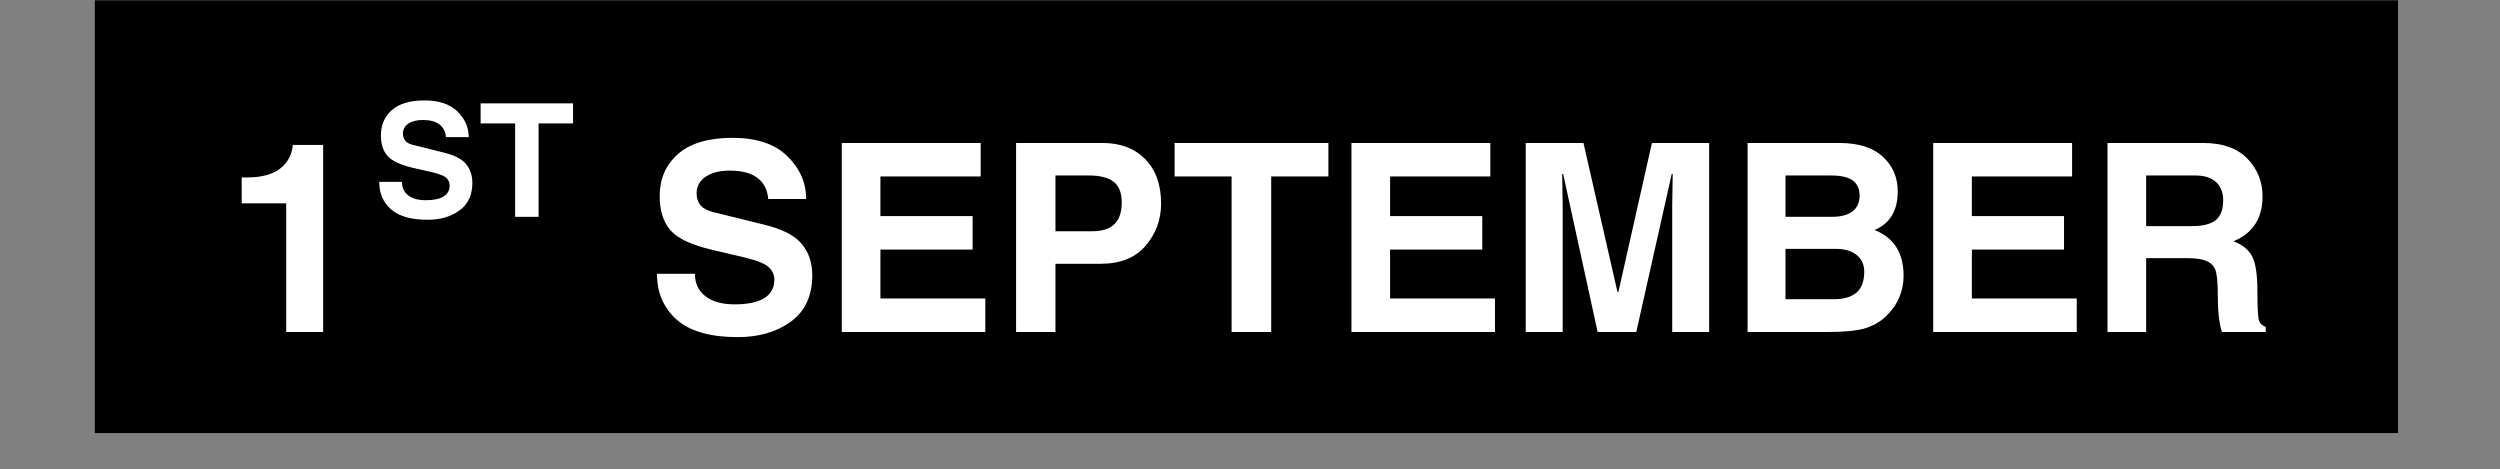
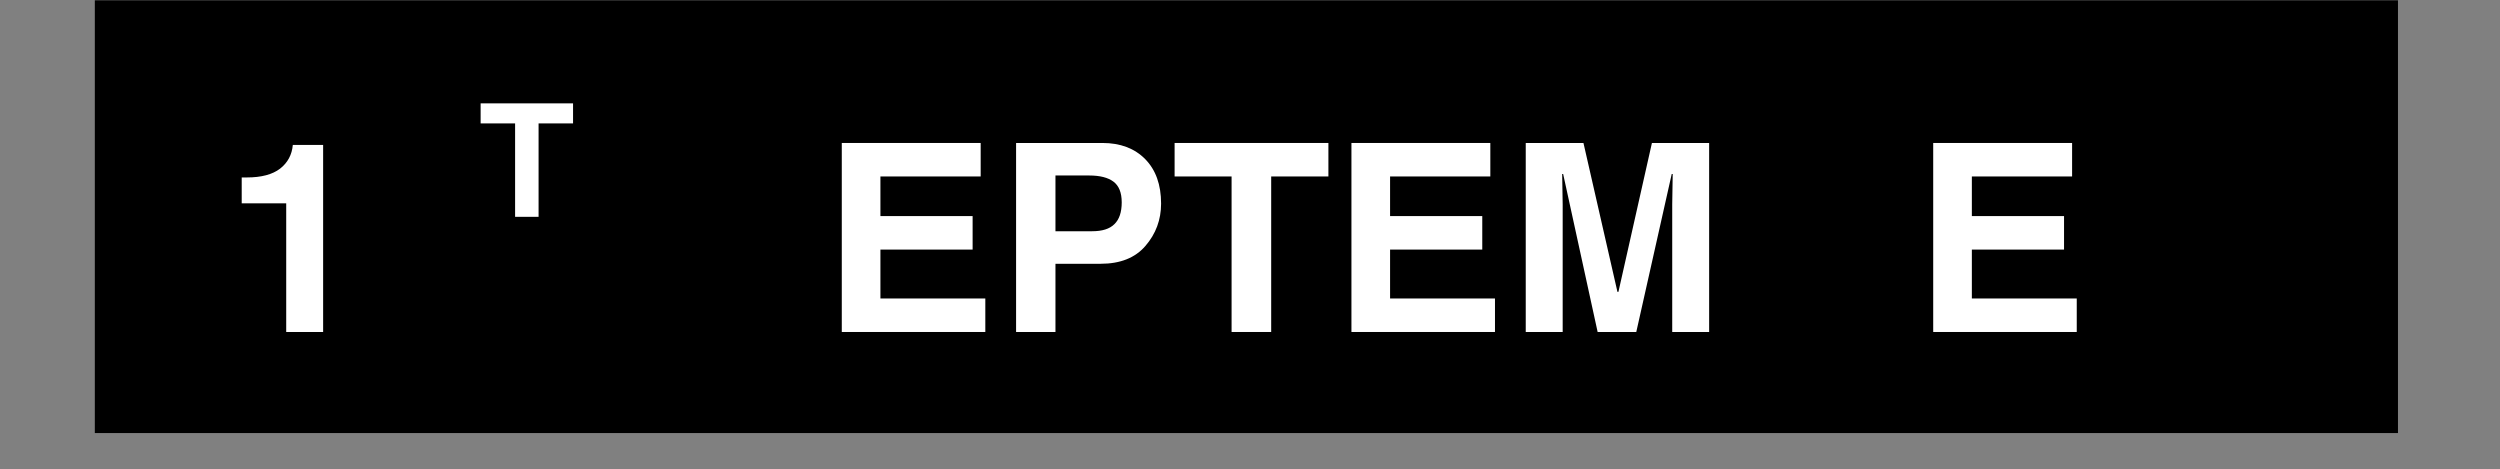
<svg xmlns="http://www.w3.org/2000/svg" width="213" zoomAndPan="magnify" viewBox="0 0 159.75 30" height="40" preserveAspectRatio="xMidYMid meet" version="1.2">
  <rect x="0" y="0" width="159.75" height="30" fill="#808080" stroke="none" />
  <defs />
  <g id="b41e0c2976">
    <path style=" stroke:none;fill-rule:nonzero;fill:#000000;fill-opacity:1;" d="M 6.059 0.02 L 153.23 0.02 L 153.23 27.672 L 6.059 27.672 L 6.059 0.02 " />
    <g style="fill:#ffffff;fill-opacity:1;">
      <g transform="translate(9.599, 21.214)">
        <path style="stroke:none" d="" />
      </g>
    </g>
    <g style="fill:#ffffff;fill-opacity:1;">
      <g transform="translate(14.117, 21.214)">
        <path style="stroke:none" d="M 1.328 -9.875 L 1.656 -9.875 C 2.582 -9.875 3.289 -10.062 3.781 -10.438 C 4.27 -10.82 4.539 -11.328 4.594 -11.953 L 6.531 -11.953 L 6.531 0 L 4.172 0 L 4.172 -8.219 L 1.328 -8.219 Z M 1.328 -9.875 " />
      </g>
    </g>
    <g style="fill:#ffffff;fill-opacity:1;">
      <g transform="translate(36.762, 21.214)">
        <path style="stroke:none" d="" />
      </g>
      <g transform="translate(41.279, 21.214)">
-         <path style="stroke:none" d="M 3.125 -3.719 C 3.125 -3.125 3.344 -2.648 3.781 -2.297 C 4.227 -1.941 4.859 -1.766 5.672 -1.766 C 6.492 -1.766 7.117 -1.895 7.547 -2.156 C 7.984 -2.426 8.203 -2.82 8.203 -3.344 C 8.203 -3.645 8.086 -3.906 7.859 -4.125 C 7.641 -4.352 7.113 -4.566 6.281 -4.766 L 4.234 -5.25 C 2.93 -5.551 2.047 -5.961 1.578 -6.484 C 1.109 -7.016 0.875 -7.75 0.875 -8.688 C 0.875 -9.781 1.258 -10.672 2.031 -11.359 C 2.812 -12.055 3.977 -12.406 5.531 -12.406 C 7.07 -12.406 8.238 -12.016 9.031 -11.234 C 9.832 -10.453 10.234 -9.539 10.234 -8.5 L 7.812 -8.5 C 7.758 -9.094 7.531 -9.539 7.125 -9.844 C 6.719 -10.156 6.125 -10.312 5.344 -10.312 C 4.707 -10.312 4.195 -10.18 3.812 -9.922 C 3.426 -9.66 3.234 -9.305 3.234 -8.859 C 3.234 -8.555 3.316 -8.301 3.484 -8.094 C 3.66 -7.895 3.938 -7.75 4.312 -7.656 L 7.547 -6.859 C 8.711 -6.578 9.516 -6.164 9.953 -5.625 C 10.398 -5.094 10.625 -4.426 10.625 -3.625 C 10.625 -2.312 10.164 -1.32 9.25 -0.656 C 8.344 0 7.211 0.328 5.859 0.328 C 4.117 0.328 2.82 -0.039 1.969 -0.781 C 1.125 -1.531 0.703 -2.508 0.703 -3.719 Z M 3.125 -3.719 " />
-       </g>
+         </g>
      <g transform="translate(52.556, 21.214)">
        <path style="stroke:none" d="M 10.109 -9.938 L 3.703 -9.938 L 3.703 -7.406 L 9.594 -7.406 L 9.594 -5.266 L 3.703 -5.266 L 3.703 -2.141 L 10.406 -2.141 L 10.406 0 L 1.234 0 L 1.234 -12.078 L 10.109 -12.078 Z M 10.109 -9.938 " />
      </g>
      <g transform="translate(63.694, 21.214)">
        <path style="stroke:none" d="M 6.094 -6.438 C 6.738 -6.438 7.211 -6.586 7.516 -6.891 C 7.828 -7.191 7.984 -7.656 7.984 -8.281 C 7.984 -8.906 7.805 -9.348 7.453 -9.609 C 7.109 -9.867 6.594 -10 5.906 -10 L 3.75 -10 L 3.75 -6.438 Z M 3.75 0 L 1.234 0 L 1.234 -12.078 L 6.75 -12.078 C 7.895 -12.078 8.805 -11.734 9.484 -11.047 C 10.16 -10.359 10.5 -9.41 10.5 -8.203 C 10.5 -7.172 10.164 -6.27 9.5 -5.5 C 8.844 -4.738 7.891 -4.359 6.641 -4.359 L 3.75 -4.359 Z M 3.75 0 " />
      </g>
      <g transform="translate(74.807, 21.214)">
        <path style="stroke:none" d="M 6.422 0 L 3.891 0 L 3.891 -9.938 L 0.25 -9.938 L 0.25 -12.078 L 10.078 -12.078 L 10.078 -9.938 L 6.422 -9.938 Z M 6.422 0 " />
      </g>
      <g transform="translate(85.123, 21.214)">
        <path style="stroke:none" d="M 10.109 -9.938 L 3.703 -9.938 L 3.703 -7.406 L 9.594 -7.406 L 9.594 -5.266 L 3.703 -5.266 L 3.703 -2.141 L 10.406 -2.141 L 10.406 0 L 1.234 0 L 1.234 -12.078 L 10.109 -12.078 Z M 10.109 -9.938 " />
      </g>
      <g transform="translate(96.261, 21.214)">
        <path style="stroke:none" d="M 12.953 0 L 10.594 0 L 10.594 -8.156 L 10.625 -10.094 L 10.562 -10.094 L 8.297 0 L 5.828 0 L 3.625 -10.094 L 3.562 -10.094 L 3.594 -8.156 L 3.594 0 L 1.234 0 L 1.234 -12.078 L 4.922 -12.078 L 7.094 -2.562 L 7.156 -2.562 L 9.297 -12.078 L 12.953 -12.078 Z M 12.953 0 " />
      </g>
      <g transform="translate(110.437, 21.214)">
-         <path style="stroke:none" d="M 3.656 -7.359 L 6.609 -7.359 C 7.191 -7.359 7.633 -7.473 7.938 -7.703 C 8.238 -7.941 8.391 -8.273 8.391 -8.703 C 8.391 -9.129 8.25 -9.453 7.969 -9.672 C 7.688 -9.891 7.211 -10 6.547 -10 L 3.656 -10 Z M 3.656 -2.094 L 6.75 -2.094 C 7.363 -2.094 7.836 -2.227 8.172 -2.5 C 8.516 -2.781 8.688 -3.234 8.688 -3.859 C 8.688 -4.305 8.523 -4.66 8.203 -4.922 C 7.879 -5.18 7.438 -5.312 6.875 -5.312 L 3.656 -5.312 Z M 1.234 -12.078 L 7.094 -12.078 C 8.312 -12.078 9.238 -11.785 9.875 -11.203 C 10.508 -10.617 10.828 -9.879 10.828 -8.984 C 10.828 -7.754 10.332 -6.93 9.344 -6.516 C 10.582 -6.035 11.203 -5.055 11.203 -3.578 C 11.203 -3.098 11.109 -2.641 10.922 -2.203 C 10.742 -1.773 10.461 -1.375 10.078 -1 C 9.691 -0.633 9.227 -0.375 8.688 -0.219 C 8.156 -0.07 7.375 0 6.344 0 L 1.234 0 Z M 1.234 -12.078 " />
-       </g>
+         </g>
      <g transform="translate(122.298, 21.214)">
        <path style="stroke:none" d="M 10.109 -9.938 L 3.703 -9.938 L 3.703 -7.406 L 9.594 -7.406 L 9.594 -5.266 L 3.703 -5.266 L 3.703 -2.141 L 10.406 -2.141 L 10.406 0 L 1.234 0 L 1.234 -12.078 L 10.109 -12.078 Z M 10.109 -9.938 " />
      </g>
      <g transform="translate(133.436, 21.214)">
-         <path style="stroke:none" d="M 6.656 -6.766 C 7.32 -6.766 7.816 -6.891 8.141 -7.141 C 8.461 -7.391 8.625 -7.816 8.625 -8.422 C 8.625 -8.91 8.473 -9.297 8.172 -9.578 C 7.867 -9.859 7.43 -10 6.859 -10 L 3.703 -10 L 3.703 -6.766 Z M 1.234 -12.078 L 7.344 -12.078 C 8.582 -12.078 9.523 -11.742 10.172 -11.078 C 10.816 -10.41 11.141 -9.609 11.141 -8.672 C 11.141 -7.266 10.52 -6.305 9.281 -5.797 C 9.852 -5.578 10.25 -5.258 10.469 -4.844 C 10.695 -4.426 10.812 -3.68 10.812 -2.609 C 10.812 -1.535 10.848 -0.898 10.922 -0.703 C 11.004 -0.516 11.145 -0.391 11.344 -0.328 L 11.344 0 L 8.547 0 C 8.367 -0.539 8.281 -1.32 8.281 -2.344 C 8.281 -3.207 8.223 -3.766 8.109 -4.016 C 7.992 -4.266 7.801 -4.441 7.531 -4.547 C 7.27 -4.66 6.863 -4.719 6.312 -4.719 L 3.703 -4.719 L 3.703 0 L 1.234 0 Z M 1.234 -12.078 " />
-       </g>
+         </g>
    </g>
    <g style="fill:#ffffff;fill-opacity:1;">
      <g transform="translate(145.386, 21.214)">
        <path style="stroke:none" d="" />
      </g>
    </g>
    <g style="fill:#ffffff;fill-opacity:1;">
      <g transform="translate(23.809, 13.855)">
-         <path style="stroke:none" d="M 1.875 -2.234 C 1.875 -1.879 2.004 -1.594 2.266 -1.375 C 2.535 -1.164 2.914 -1.062 3.406 -1.062 C 3.895 -1.062 4.27 -1.141 4.531 -1.297 C 4.789 -1.453 4.922 -1.688 4.922 -2 C 4.922 -2.188 4.852 -2.348 4.719 -2.484 C 4.582 -2.617 4.266 -2.742 3.766 -2.859 L 2.531 -3.141 C 1.758 -3.328 1.234 -3.578 0.953 -3.891 C 0.672 -4.211 0.531 -4.648 0.531 -5.203 C 0.531 -5.859 0.758 -6.395 1.219 -6.812 C 1.688 -7.227 2.383 -7.438 3.312 -7.438 C 4.238 -7.438 4.941 -7.203 5.422 -6.734 C 5.898 -6.266 6.141 -5.719 6.141 -5.094 L 4.688 -5.094 C 4.656 -5.445 4.516 -5.719 4.266 -5.906 C 4.023 -6.094 3.672 -6.188 3.203 -6.188 C 2.828 -6.188 2.52 -6.109 2.281 -5.953 C 2.051 -5.797 1.938 -5.582 1.938 -5.312 C 1.938 -5.133 1.988 -4.984 2.094 -4.859 C 2.195 -4.734 2.363 -4.645 2.594 -4.594 L 4.531 -4.109 C 5.227 -3.941 5.707 -3.695 5.969 -3.375 C 6.238 -3.051 6.375 -2.648 6.375 -2.172 C 6.375 -1.391 6.098 -0.801 5.547 -0.406 C 5.004 -0.008 4.328 0.188 3.516 0.188 C 2.473 0.188 1.695 -0.031 1.188 -0.469 C 0.676 -0.914 0.422 -1.504 0.422 -2.234 Z M 1.875 -2.234 " />
-       </g>
+         </g>
    </g>
    <g style="fill:#ffffff;fill-opacity:1;">
      <g transform="translate(30.571, 13.855)">
        <path style="stroke:none" d="M 3.844 0 L 2.344 0 L 2.344 -5.969 L 0.141 -5.969 L 0.141 -7.25 L 6.047 -7.25 L 6.047 -5.969 L 3.844 -5.969 Z M 3.844 0 " />
      </g>
    </g>
  </g>
</svg>